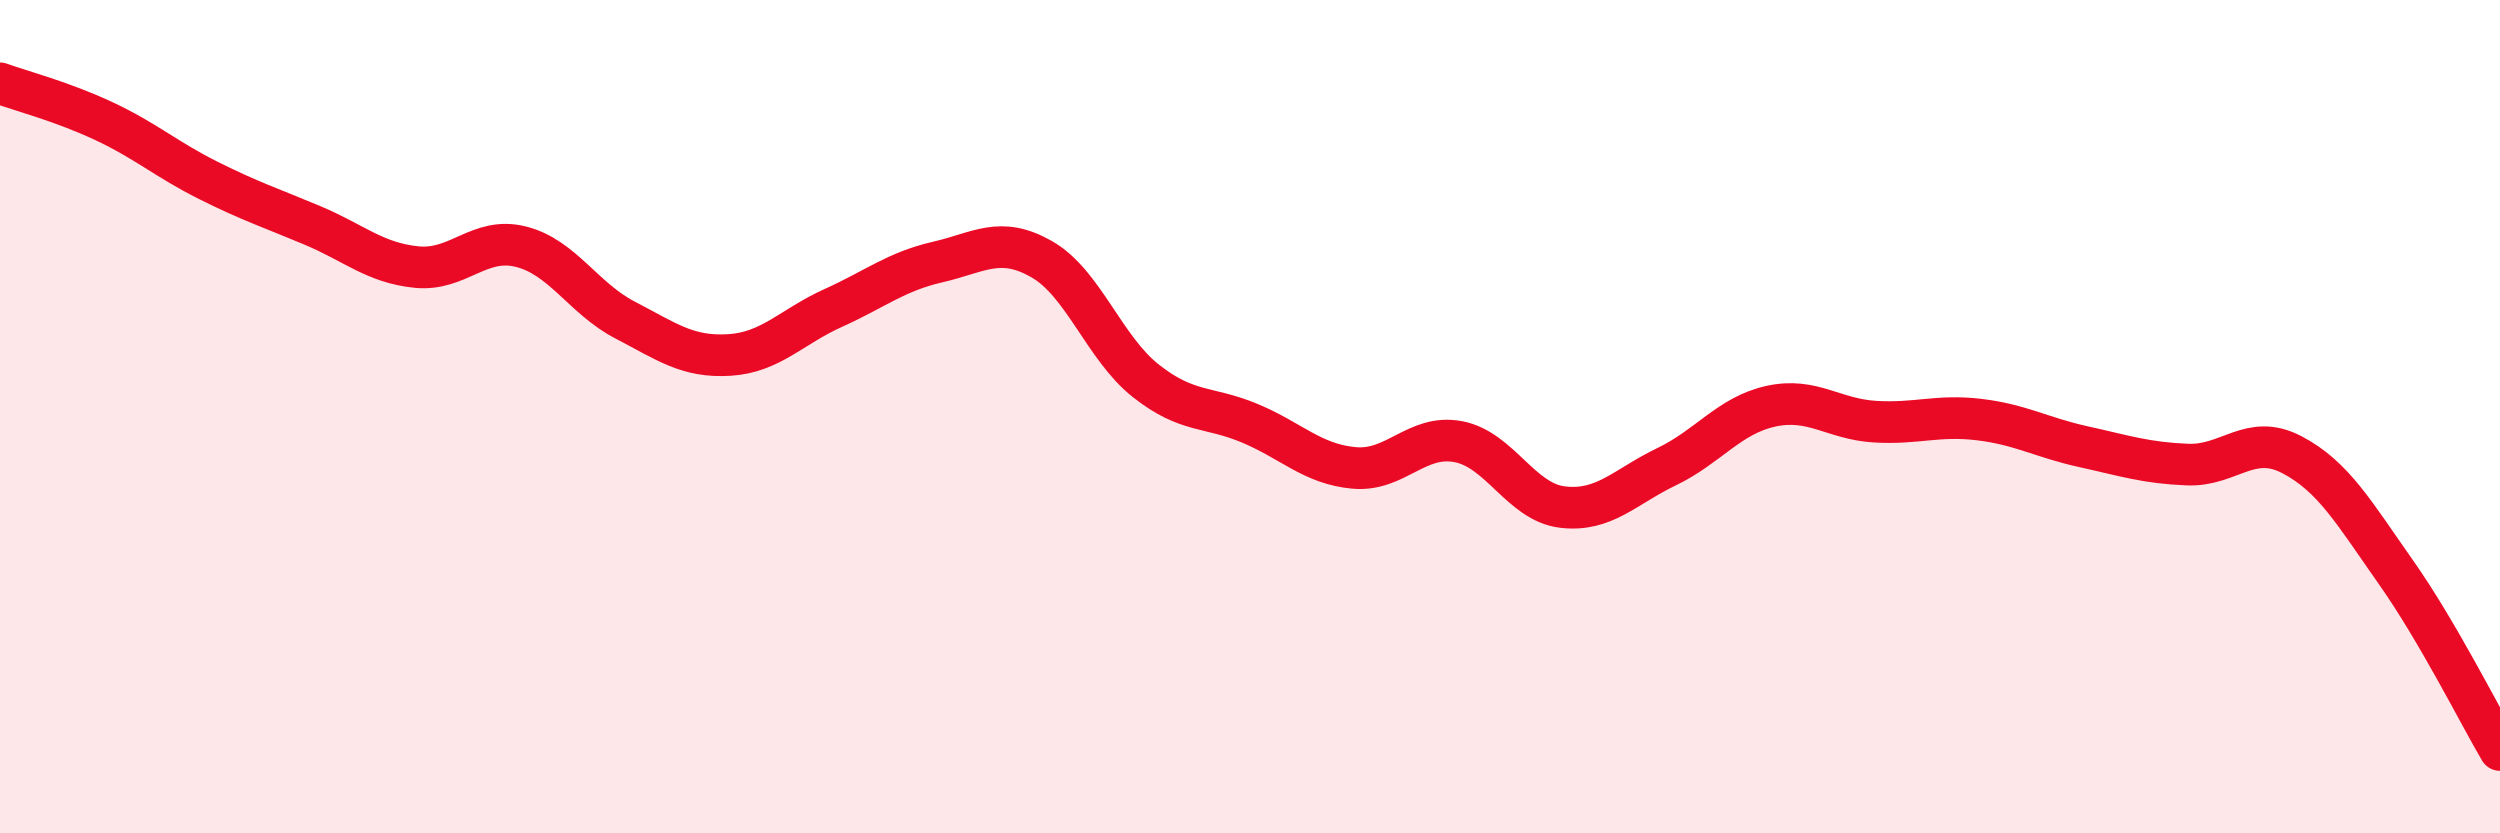
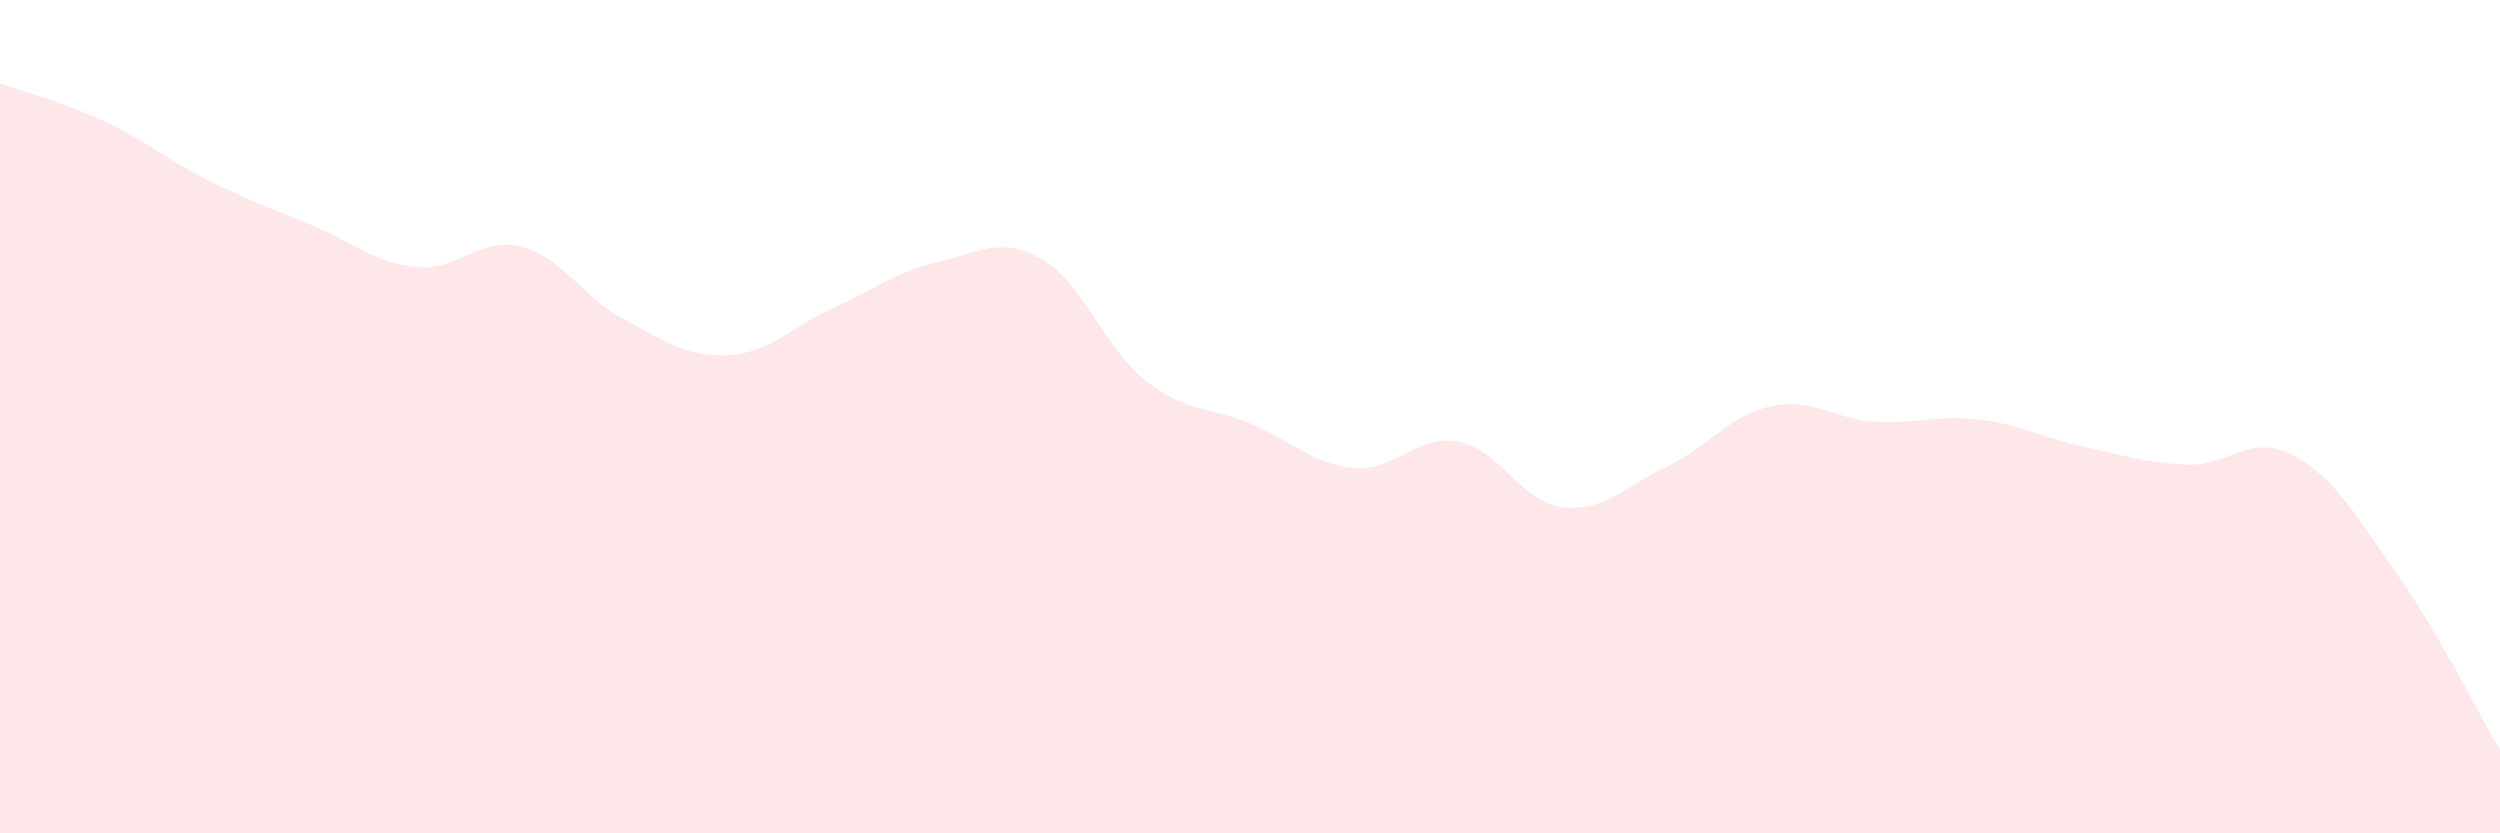
<svg xmlns="http://www.w3.org/2000/svg" width="60" height="20" viewBox="0 0 60 20">
  <path d="M 0,2 C 0.5,2.18 1.5,2.44 2.5,2.91 C 3.5,3.38 4,3.83 5,4.33 C 6,4.83 6.5,4.99 7.5,5.41 C 8.5,5.83 9,6.31 10,6.41 C 11,6.51 11.5,5.67 12.5,5.92 C 13.5,6.17 14,7.16 15,7.68 C 16,8.2 16.5,8.58 17.5,8.52 C 18.5,8.46 19,7.84 20,7.39 C 21,6.94 21.5,6.52 22.5,6.29 C 23.5,6.06 24,5.65 25,6.22 C 26,6.79 26.5,8.35 27.5,9.14 C 28.5,9.93 29,9.74 30,10.16 C 31,10.58 31.5,11.14 32.5,11.23 C 33.5,11.32 34,10.41 35,10.6 C 36,10.79 36.5,12.05 37.5,12.17 C 38.5,12.29 39,11.68 40,11.2 C 41,10.72 41.5,9.97 42.5,9.75 C 43.5,9.53 44,10.06 45,10.12 C 46,10.18 46.5,9.95 47.5,10.07 C 48.5,10.19 49,10.5 50,10.72 C 51,10.94 51.5,11.11 52.5,11.15 C 53.5,11.19 54,10.39 55,10.91 C 56,11.43 56.5,12.31 57.5,13.73 C 58.5,15.15 59.5,17.15 60,18L60 20L0 20Z" fill="#EB0A25" opacity="0.1" stroke-linecap="round" stroke-linejoin="round" />
-   <path d="M 0,2 C 0.5,2.18 1.5,2.44 2.5,2.91 C 3.5,3.38 4,3.83 5,4.33 C 6,4.83 6.5,4.99 7.5,5.41 C 8.5,5.83 9,6.31 10,6.41 C 11,6.51 11.5,5.67 12.5,5.92 C 13.5,6.17 14,7.16 15,7.68 C 16,8.2 16.5,8.58 17.5,8.52 C 18.5,8.46 19,7.84 20,7.39 C 21,6.94 21.5,6.52 22.5,6.29 C 23.5,6.06 24,5.65 25,6.22 C 26,6.79 26.5,8.35 27.5,9.14 C 28.5,9.93 29,9.74 30,10.16 C 31,10.58 31.5,11.14 32.5,11.23 C 33.5,11.32 34,10.41 35,10.6 C 36,10.79 36.5,12.05 37.5,12.17 C 38.5,12.29 39,11.68 40,11.2 C 41,10.72 41.5,9.97 42.5,9.75 C 43.5,9.53 44,10.06 45,10.12 C 46,10.18 46.5,9.95 47.5,10.07 C 48.5,10.19 49,10.5 50,10.72 C 51,10.94 51.5,11.11 52.5,11.15 C 53.5,11.19 54,10.39 55,10.91 C 56,11.43 56.5,12.31 57.5,13.73 C 58.5,15.15 59.5,17.15 60,18" stroke="#EB0A25" stroke-width="1" fill="none" stroke-linecap="round" stroke-linejoin="round" />
</svg>